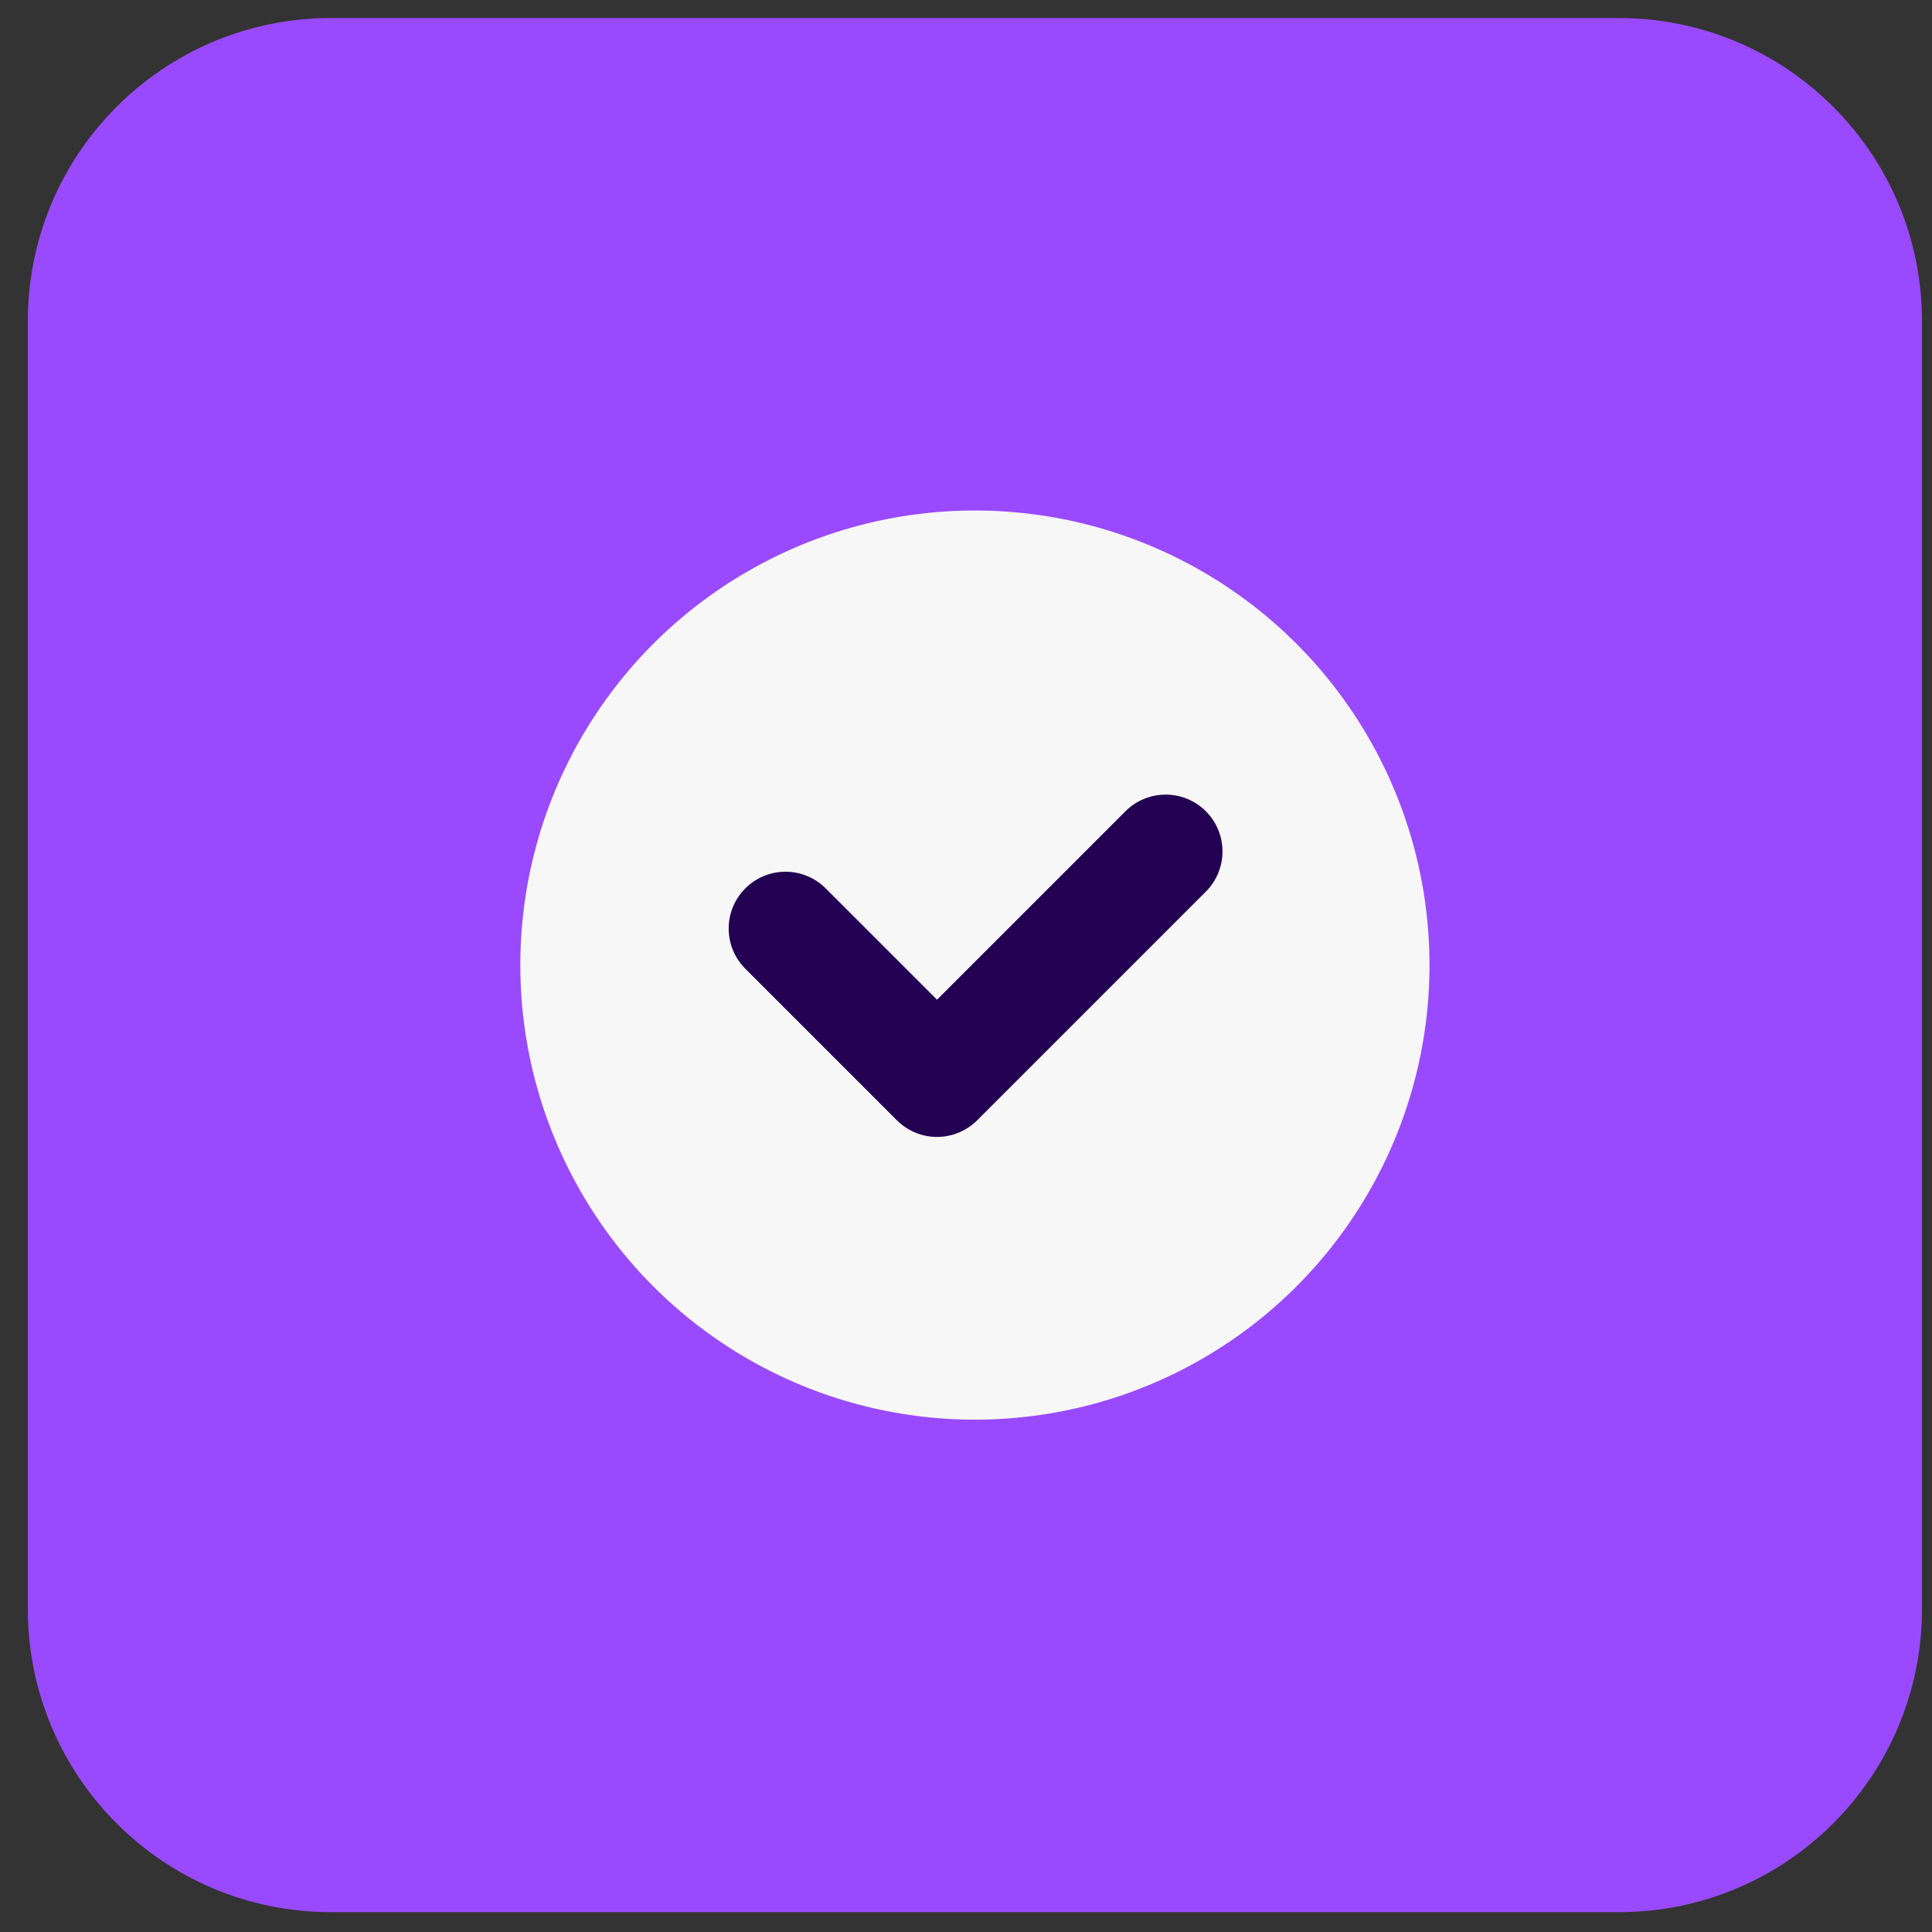
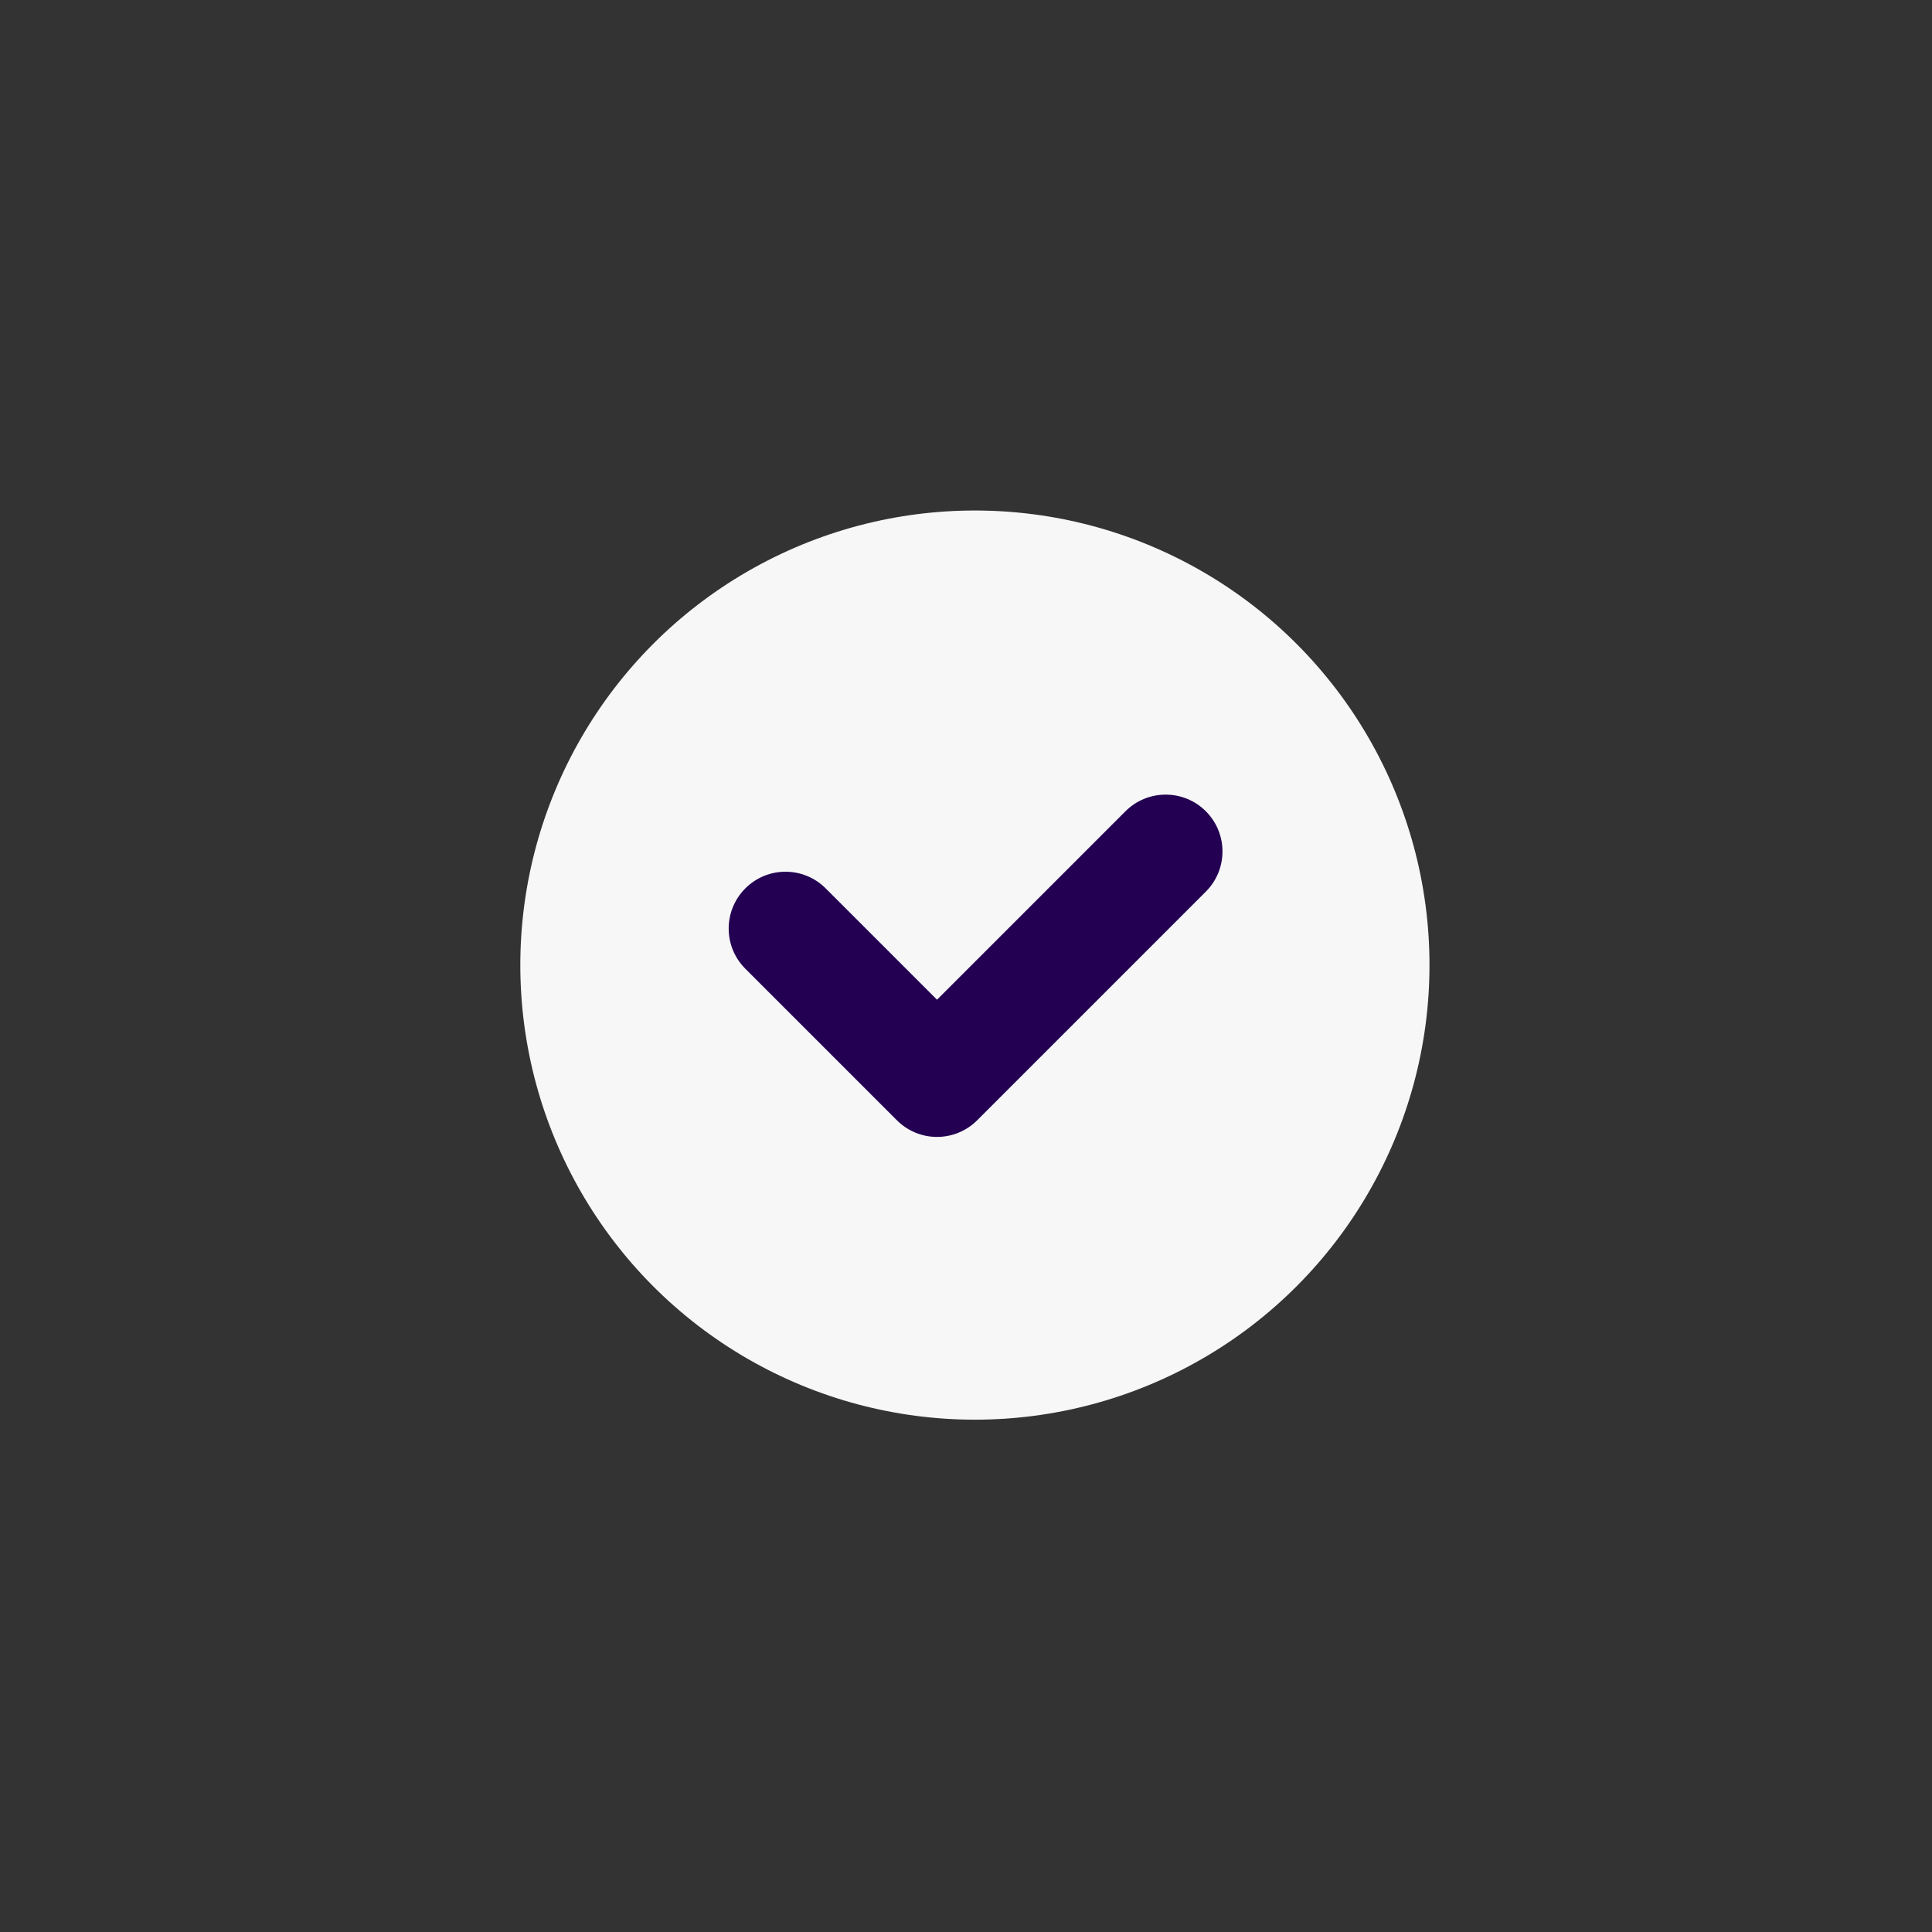
<svg xmlns="http://www.w3.org/2000/svg" width="51" height="51" viewBox="0 0 51 51" fill="none">
  <rect x="0" y="0" width="51" height="51" fill="#333333" stroke="none" />
  <g clip-path="url(#clip0_883_149270)">
-     <path d="M0.735 8.476C0.735 4.058 4.317 0.476 8.735 0.476H42.735C47.154 0.476 50.735 4.058 50.735 8.476V42.476C50.735 46.894 47.154 50.476 42.735 50.476H8.735C4.317 50.476 0.735 46.894 0.735 42.476V8.476Z" fill="#994AFF" />
    <circle cx="25.735" cy="25.476" r="12" fill="#F7F7F7" />
    <path fill-rule="evenodd" clip-rule="evenodd" d="M31.831 21.415C32.417 22.001 32.417 22.951 31.831 23.537L25.796 29.572C25.515 29.853 25.133 30.012 24.735 30.012C24.337 30.012 23.956 29.853 23.675 29.572L19.675 25.572C19.089 24.986 19.089 24.037 19.675 23.451C20.26 22.865 21.21 22.865 21.796 23.451L24.735 26.39L29.71 21.415C30.296 20.83 31.245 20.83 31.831 21.415Z" fill="#230052" />
  </g>
  <defs>
    <clipPath id="clip0_883_149270">
      <rect width="50" height="50" fill="white" transform="translate(0.735 0.476)" />
    </clipPath>
  </defs>
</svg>